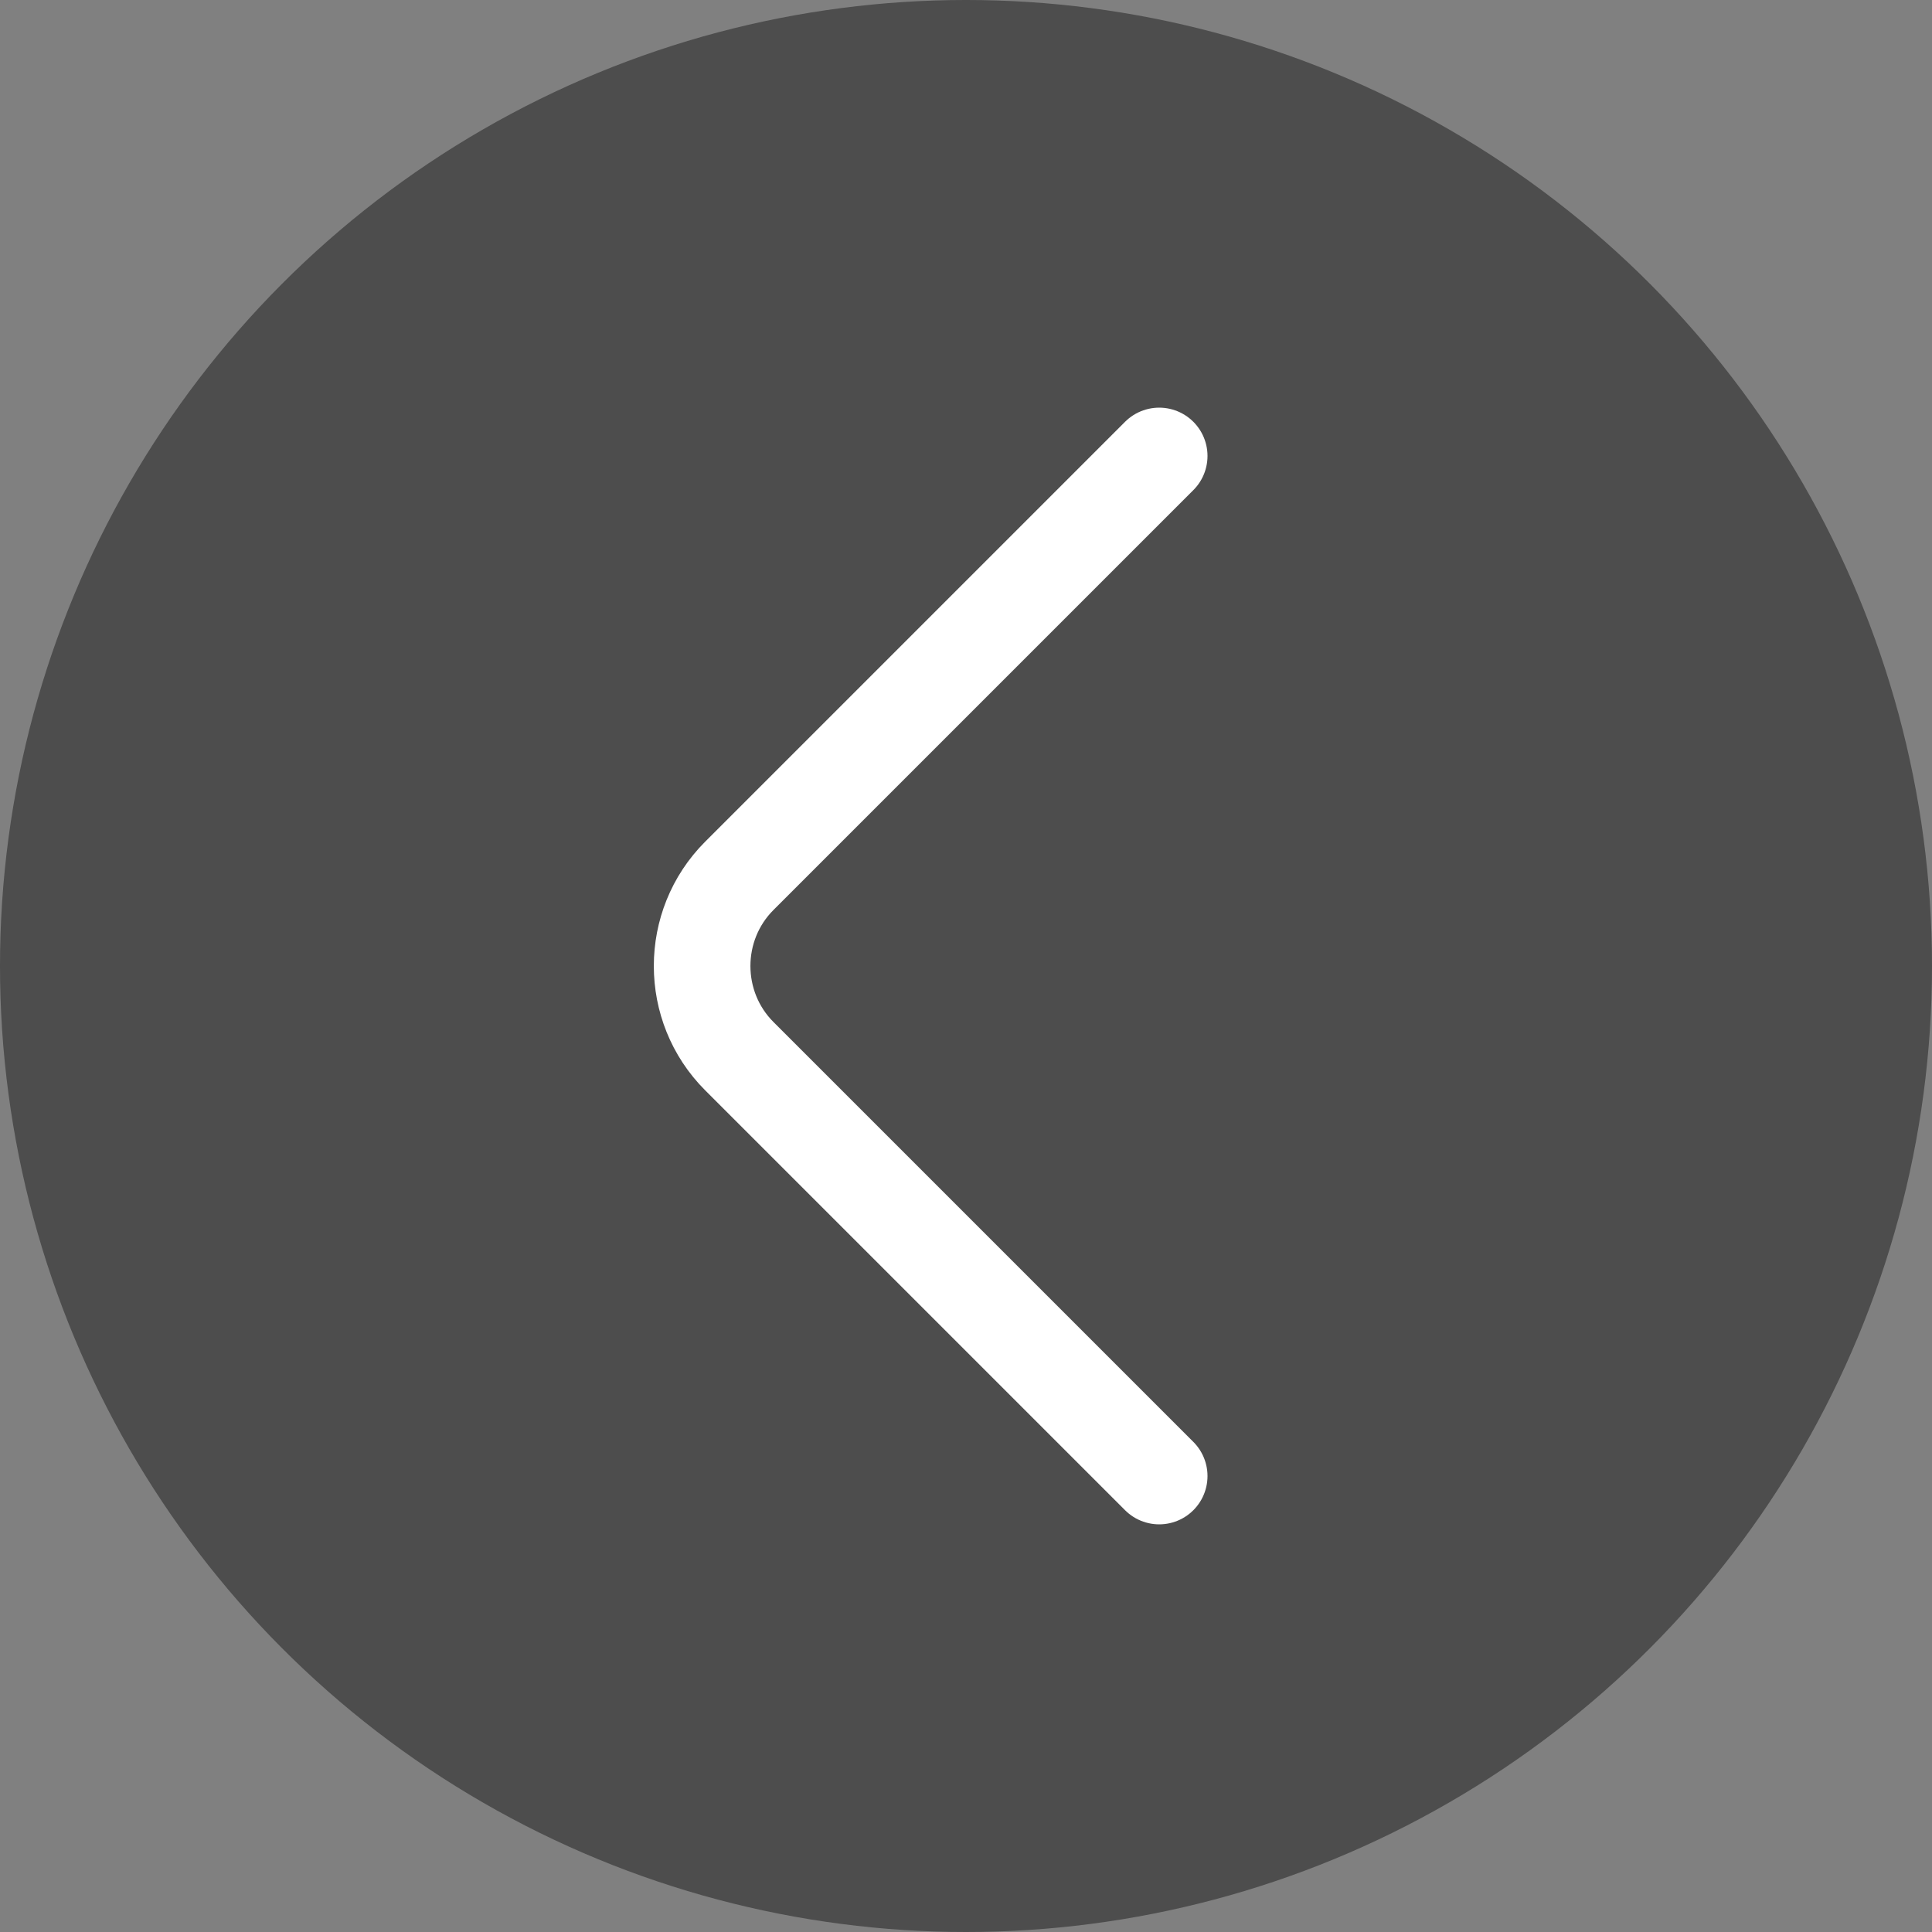
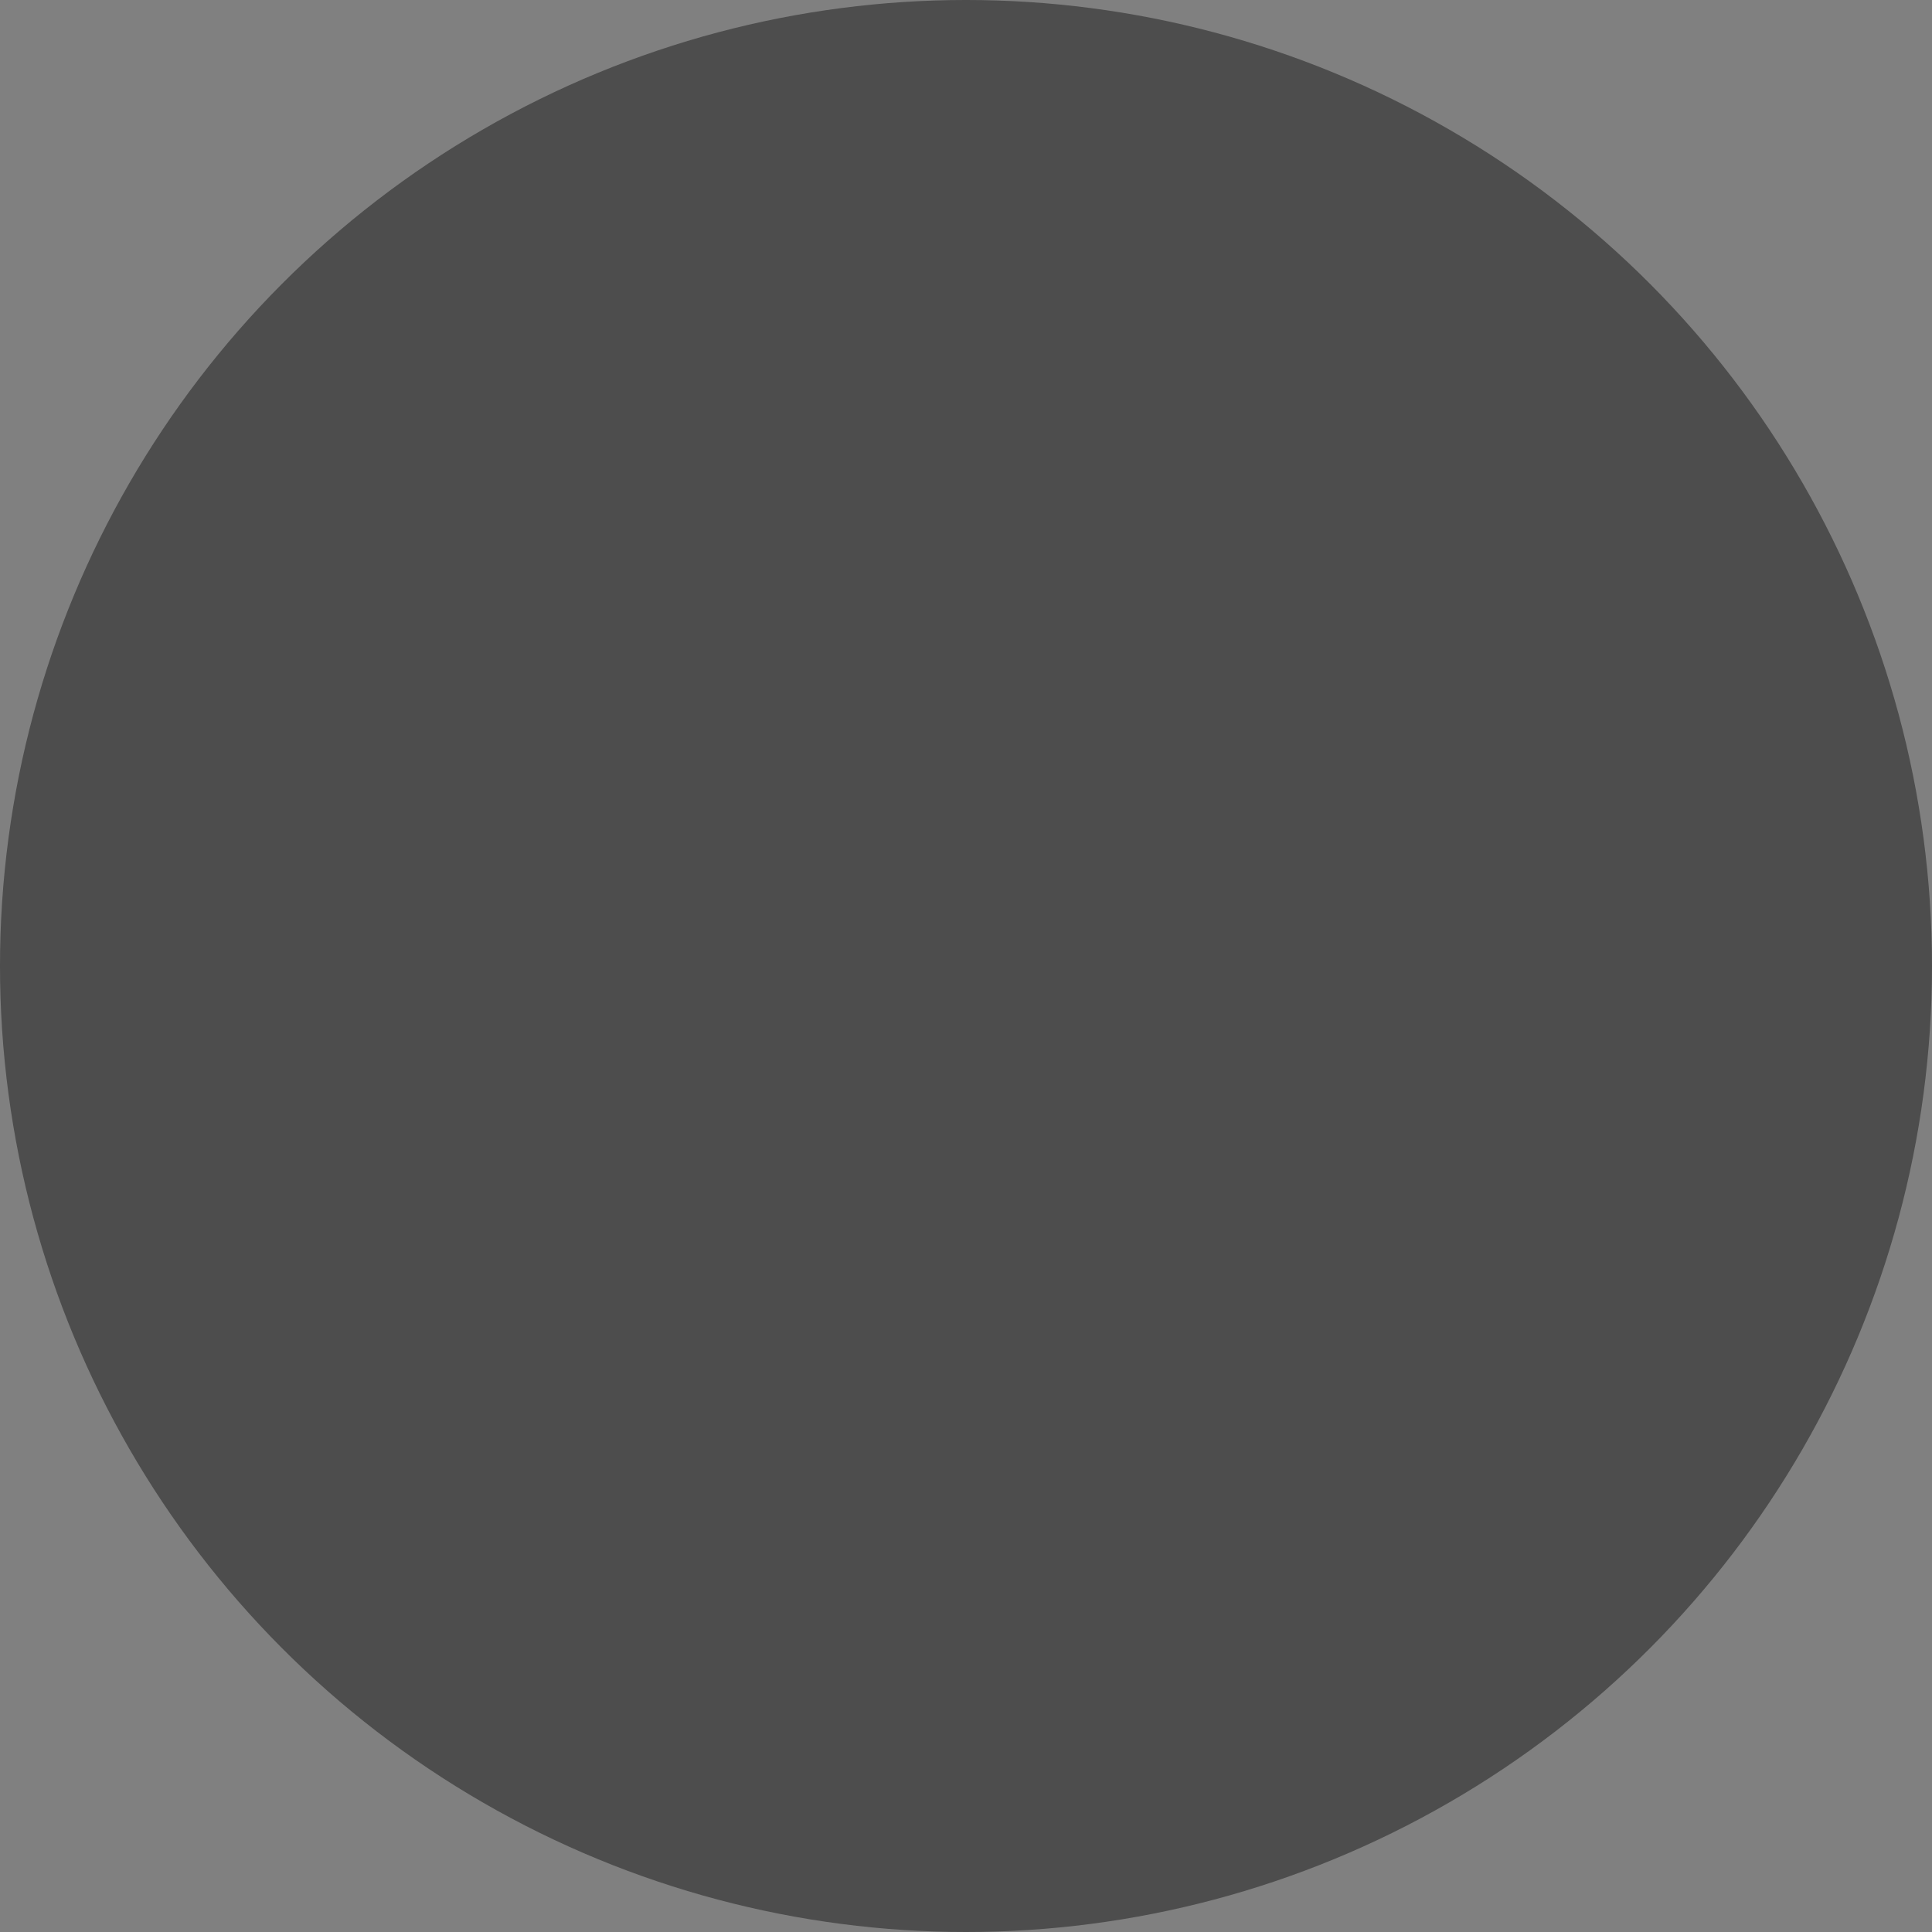
<svg xmlns="http://www.w3.org/2000/svg" width="30" height="30" viewBox="0 0 30 30" fill="none">
  <rect x="0" y="0" width="30" height="30" fill="#808080" stroke="none" />
  <circle cx="15" cy="15" r="15" fill="black" fill-opacity="0.4" />
-   <path d="M18 22.92L11.48 16.4C10.71 15.63 10.71 14.37 11.48 13.6L18 7.08" stroke="white" stroke-width="1.5" stroke-miterlimit="10" stroke-linecap="round" stroke-linejoin="round" />
</svg>